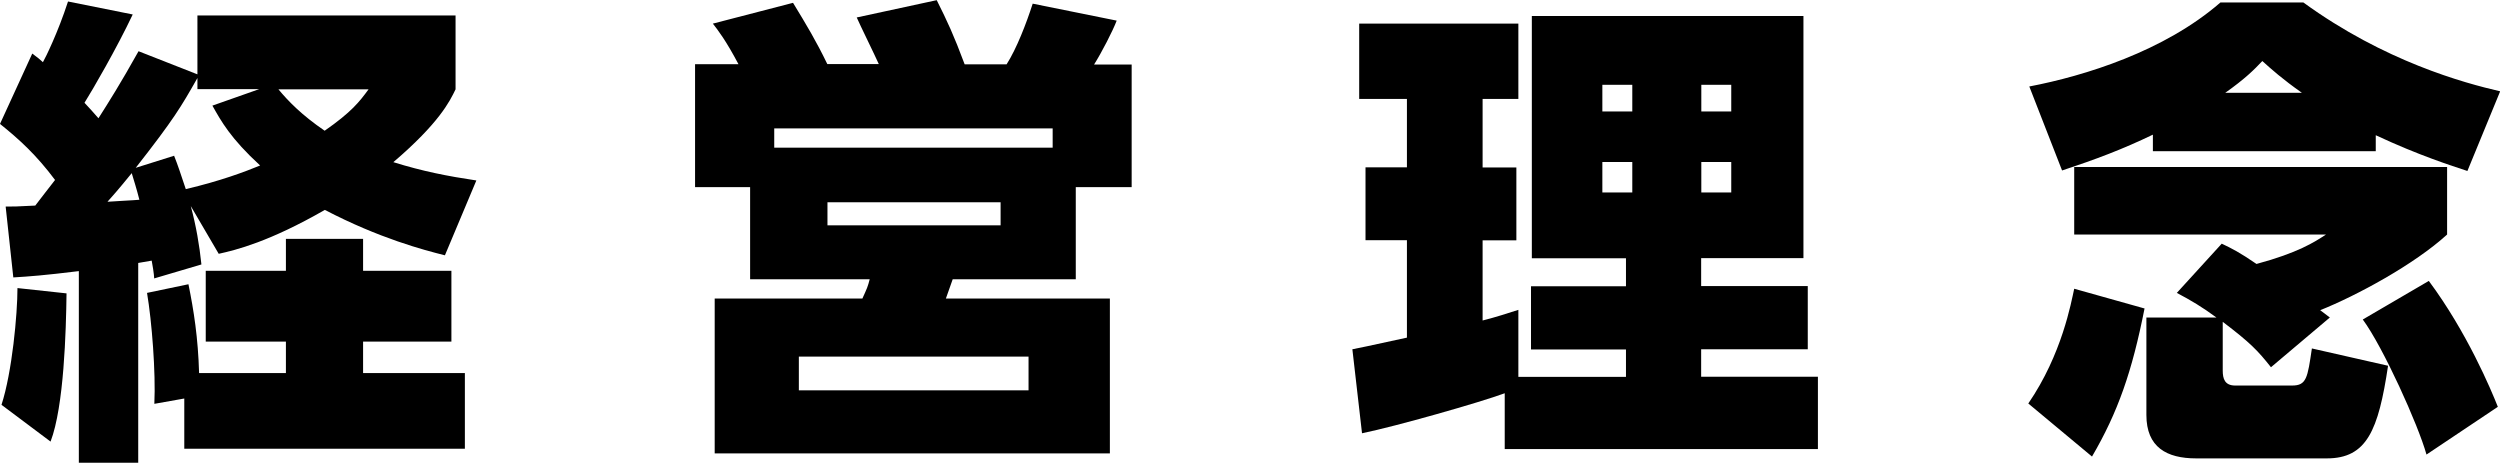
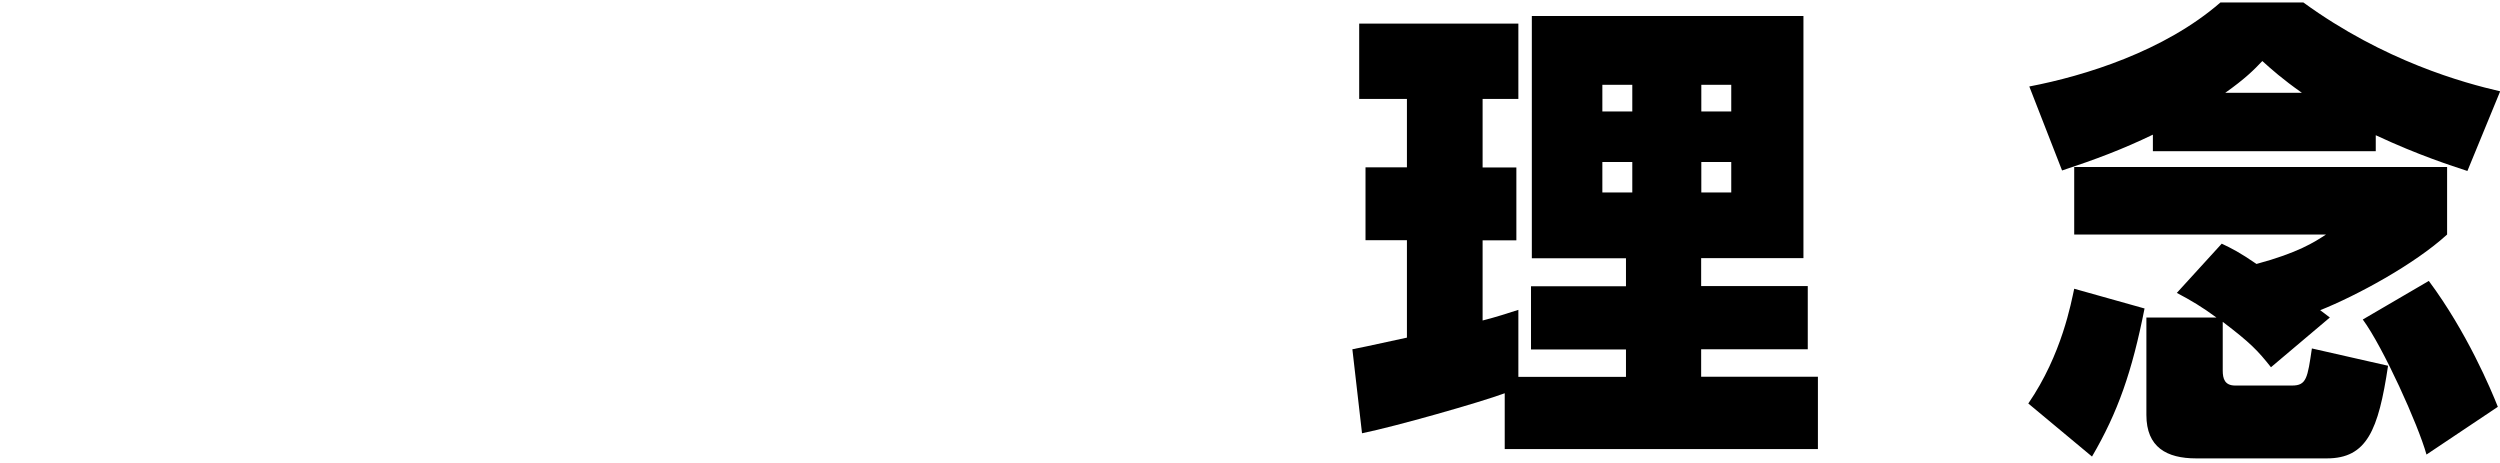
<svg xmlns="http://www.w3.org/2000/svg" id="CONSEPT" viewBox="0 0 150.31 27.82">
-   <path d="M.32,12.42c.52,0,.64,0,1.8-.06,.38-.49,.78-1.02,1.19-1.54-1.13-1.51-2.15-2.44-3.31-3.37L1.94,3.22c.35,.26,.46,.35,.64,.52,.15-.26,.9-1.77,1.51-3.65l3.89,.78c-.96,2.03-2.41,4.53-2.9,5.31,.29,.32,.52,.55,.84,.93,.61-.96,1.31-2.06,2.41-4.03l3.54,1.39V.93h15.52V5.37c-.35,.73-.99,2.03-3.74,4.38,1.77,.55,3.25,.84,4.99,1.1l-1.89,4.5c-1.28-.32-3.94-1.02-7.22-2.73-3.34,1.92-5.34,2.41-6.38,2.64l-1.68-2.87c.32,1.19,.52,2.35,.64,3.51l-2.84,.84c0-.2-.12-.96-.15-1.07-.17,.03-.67,.12-.81,.14v12.01h-3.57v-11.52c-2.12,.26-2.96,.32-3.94,.38l-.46-4.26Zm3.68,5.22c-.03,2.26-.15,6.79-.96,8.91L.09,24.34c.64-1.97,.96-5.45,.96-7.02l2.96,.32Zm2.47-5.51c.32-.03,1.65-.09,1.91-.12-.17-.67-.32-1.13-.46-1.6-.87,1.07-1.19,1.42-1.45,1.71Zm4-2.76c.23,.58,.38,1.04,.7,2,2.09-.49,3.54-1.04,4.47-1.42-1.77-1.62-2.35-2.67-2.87-3.6l2.81-.99h-3.71v-.67c-.99,1.74-1.39,2.44-3.71,5.4l2.32-.73Zm.61,14.59l-1.8,.32c.09-1.89-.15-4.96-.44-6.67l2.49-.52c.32,1.57,.58,3.22,.64,5.34h5.22v-1.89h-4.82v-4.26h4.82v-1.92h4.64v1.92h5.31v4.26h-5.31v1.89h6.12v4.55H11.08v-3.02ZM16.74,5.37c.58,.7,1.39,1.54,2.78,2.49,1.62-1.13,2.09-1.74,2.64-2.49h-5.42Z" />
-   <path d="M52.84,3.86c-.2-.46-1.16-2.41-1.33-2.81l4.81-1.04c.64,1.28,1.02,2.09,1.68,3.86h2.52c.61-.96,1.19-2.47,1.57-3.65l5.05,1.02c-.23,.61-.9,1.91-1.36,2.64h2.26v7.37h-3.36v5.54h-7.4c-.06,.17-.35,.99-.41,1.16h9.86v9.31h-23.76v-9.31h8.88c.29-.64,.32-.7,.44-1.16h-7.19v-5.54h-3.31V3.86h2.61c-.75-1.42-1.22-2.03-1.54-2.44L47.68,.17c.81,1.33,1.39,2.29,2.06,3.68h3.1Zm-6.29,5.02h16.74v-1.16h-16.74v1.16Zm15.29,12.56h-13.81v2.03h13.81v-2.03Zm-1.68-9.28h-10.41v1.39h10.41v-1.39Z" />
  <path d="M90.48,23.64c-1.48,.55-6.58,2-8.59,2.41l-.58-5.05c.44-.09,.73-.14,3.28-.7v-5.86h-2.49v-4.38h2.49V5.95h-2.87V1.42h9.57V5.95h-2.15v4.12h2.03v4.38h-2.03v4.82c.9-.23,1.42-.41,2.15-.64v4.03h6.47v-1.65h-5.71v-3.8h5.71v-1.68h-5.66V.96h16.33V15.52h-6.15v1.68h6.41v3.8h-6.41v1.65h7.02v4.35h-18.83v-3.37Zm5.86-18.54v1.6h1.8v-1.6h-1.8Zm0,4.64v1.83h1.8v-1.83h-1.8Zm5.95-4.64v1.6h1.8v-1.6h-1.8Zm0,4.64v1.83h1.8v-1.83h-1.8Z" />
  <path d="M128.94,18.54c-.75,3.8-1.6,6.24-3.16,8.91l-3.83-3.19c2.03-2.96,2.58-6.09,2.76-6.9l4.24,1.19Zm.49-10.44c-1.8,.87-3.42,1.48-5.45,2.15l-1.97-5.05c3.34-.64,8.12-2.12,11.49-5.05h4.99c4.87,3.54,9.66,4.84,11.83,5.34l-1.97,4.79c-.96-.32-2.9-.93-5.51-2.15v.96h-13.4v-.99Zm7.11,13.98c-.78-.99-1.25-1.48-2.9-2.73v2.93c0,.49,.12,.9,.75,.9h3.42c.87,0,.93-.46,1.19-2.23l4.58,1.04c-.58,3.89-1.28,5.57-3.68,5.57h-7.86c-1.77,0-2.99-.67-2.99-2.61v-5.86h4.21c-.87-.64-1.51-1.02-2.38-1.48l2.7-2.96c.61,.29,1.07,.52,2.09,1.22,2.49-.67,3.48-1.31,4.18-1.77h-15.14v-4.06h22.42v4.06c-1.97,1.8-5.45,3.68-7.63,4.55l.58,.44-3.54,2.99Zm1.86-16.5c-1.19-.84-1.8-1.39-2.38-1.91-.49,.52-1.04,1.07-2.23,1.91h4.61Zm7.63,11.31c2.29,3.08,3.74,6.53,4.15,7.57l-4.29,2.87c-.49-1.77-2.61-6.47-3.83-8.12l3.97-2.32Z" />
</svg>